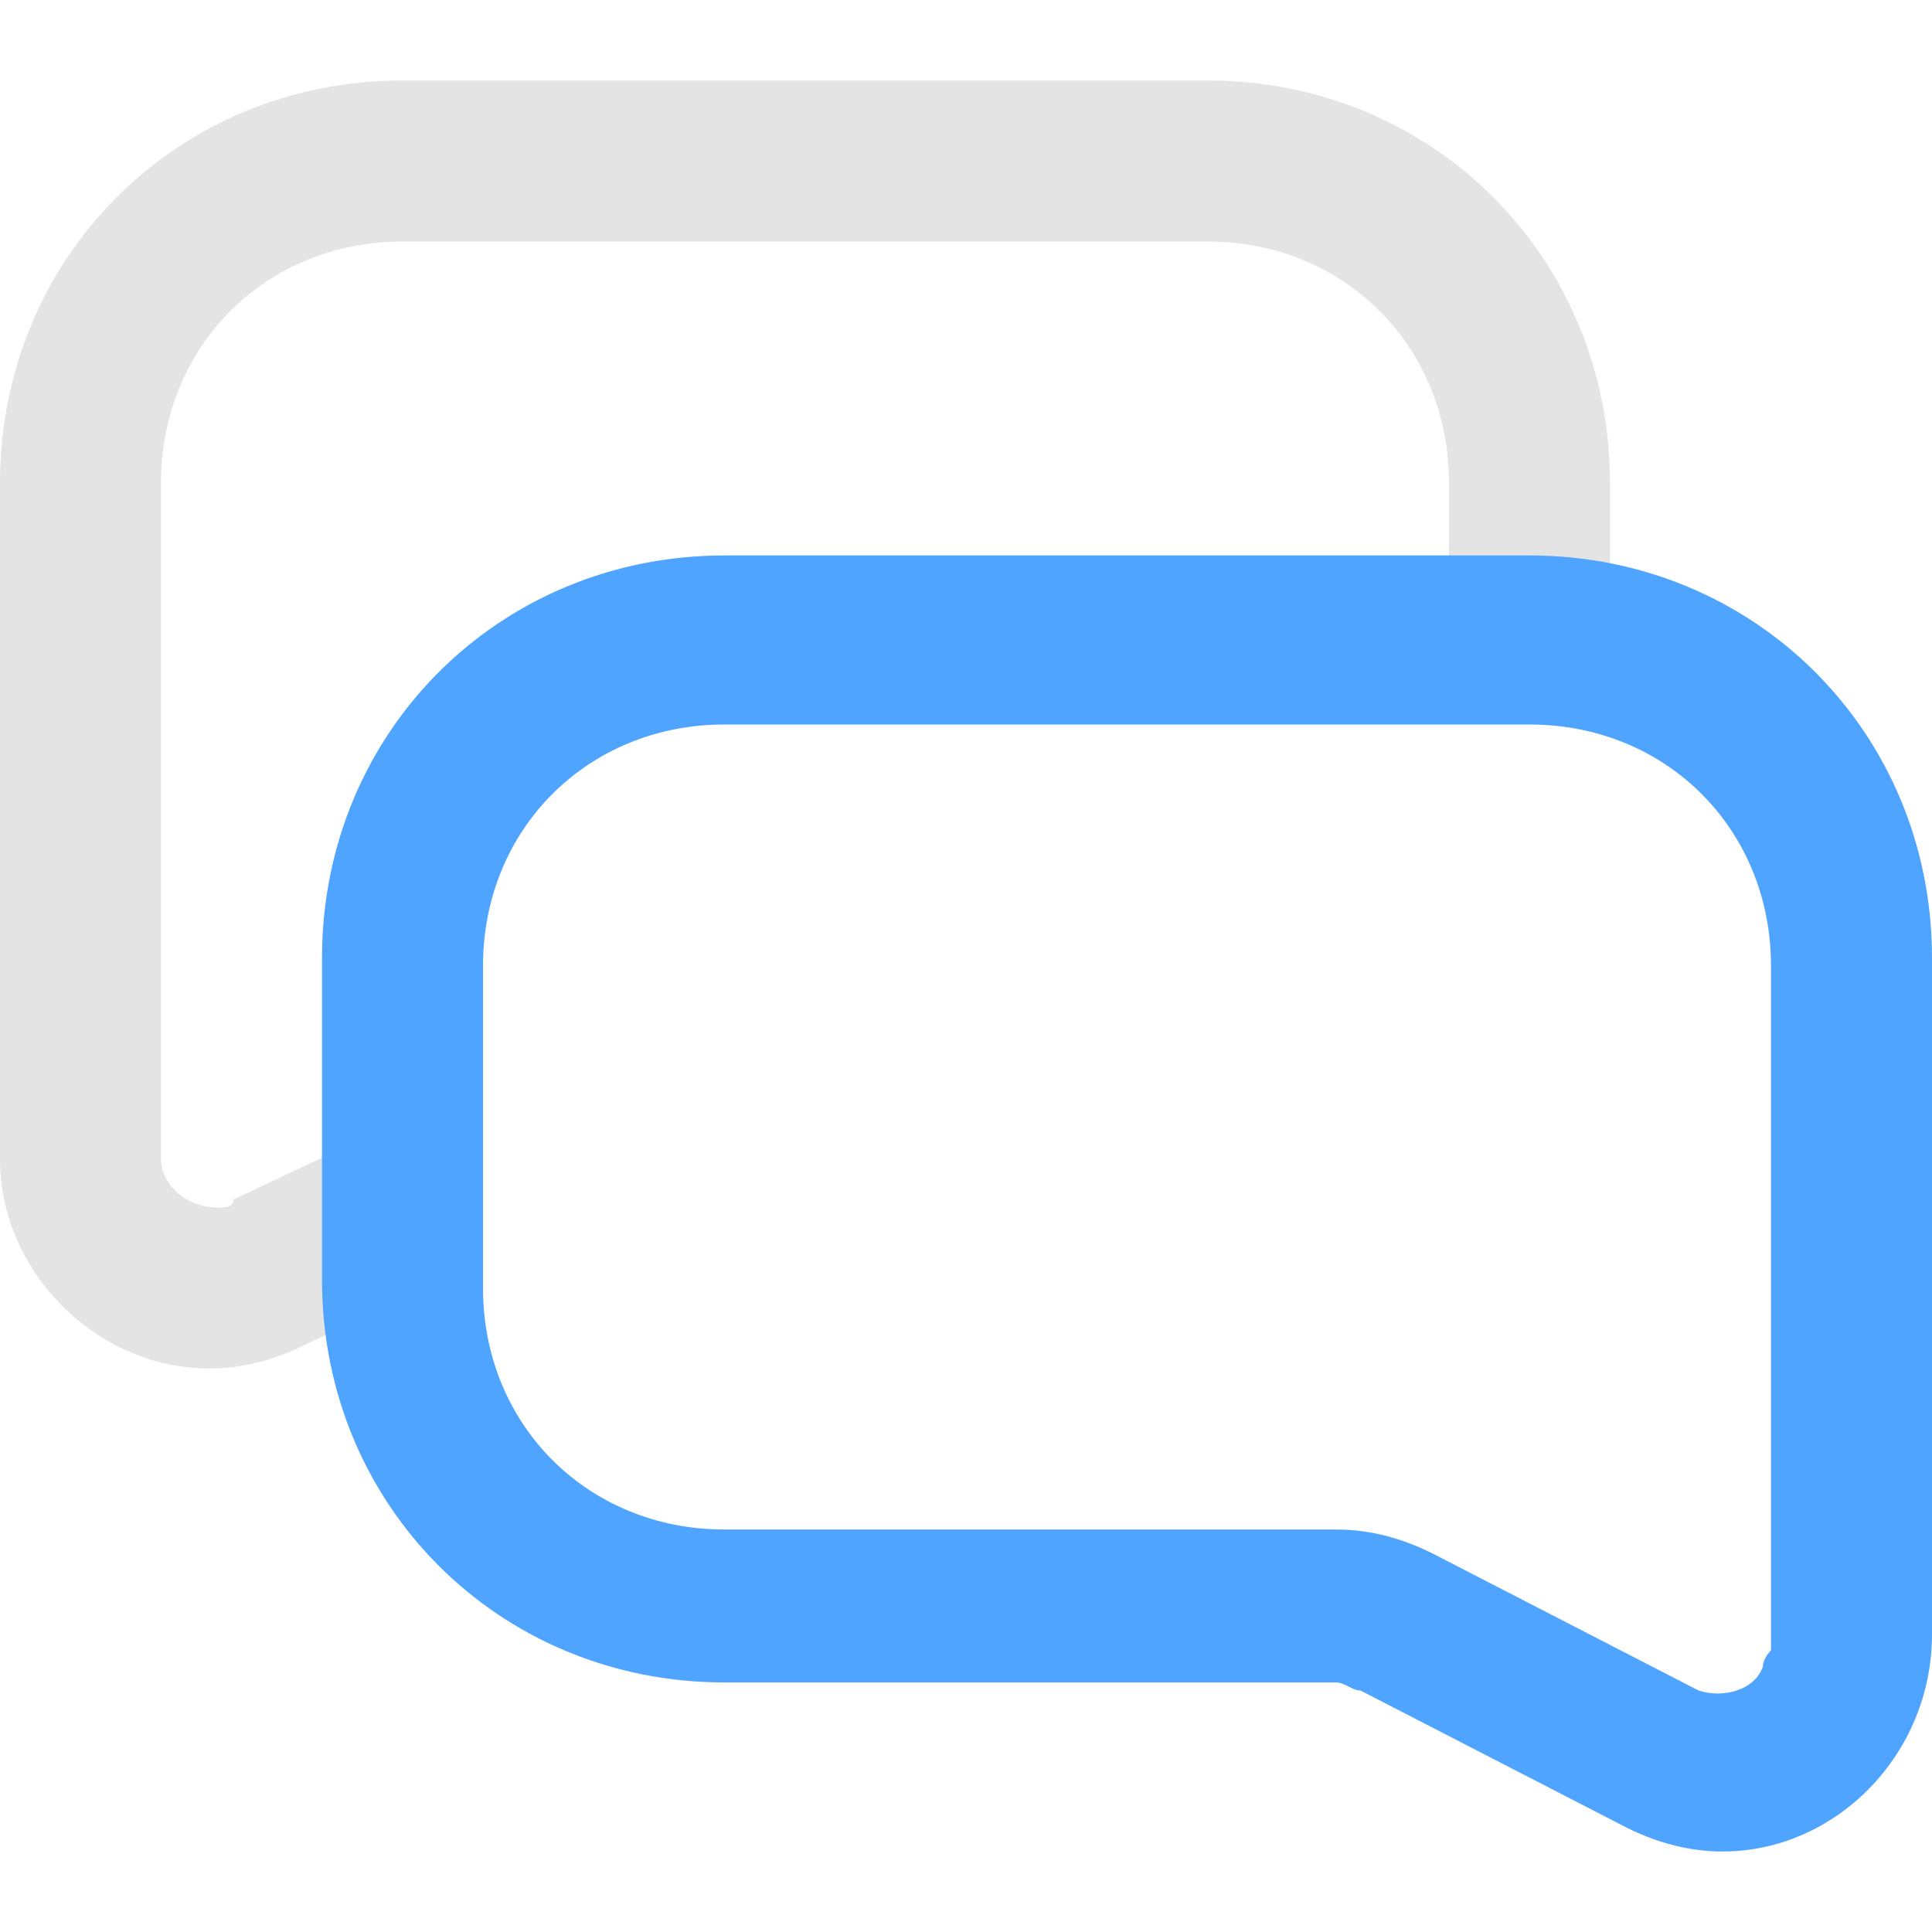
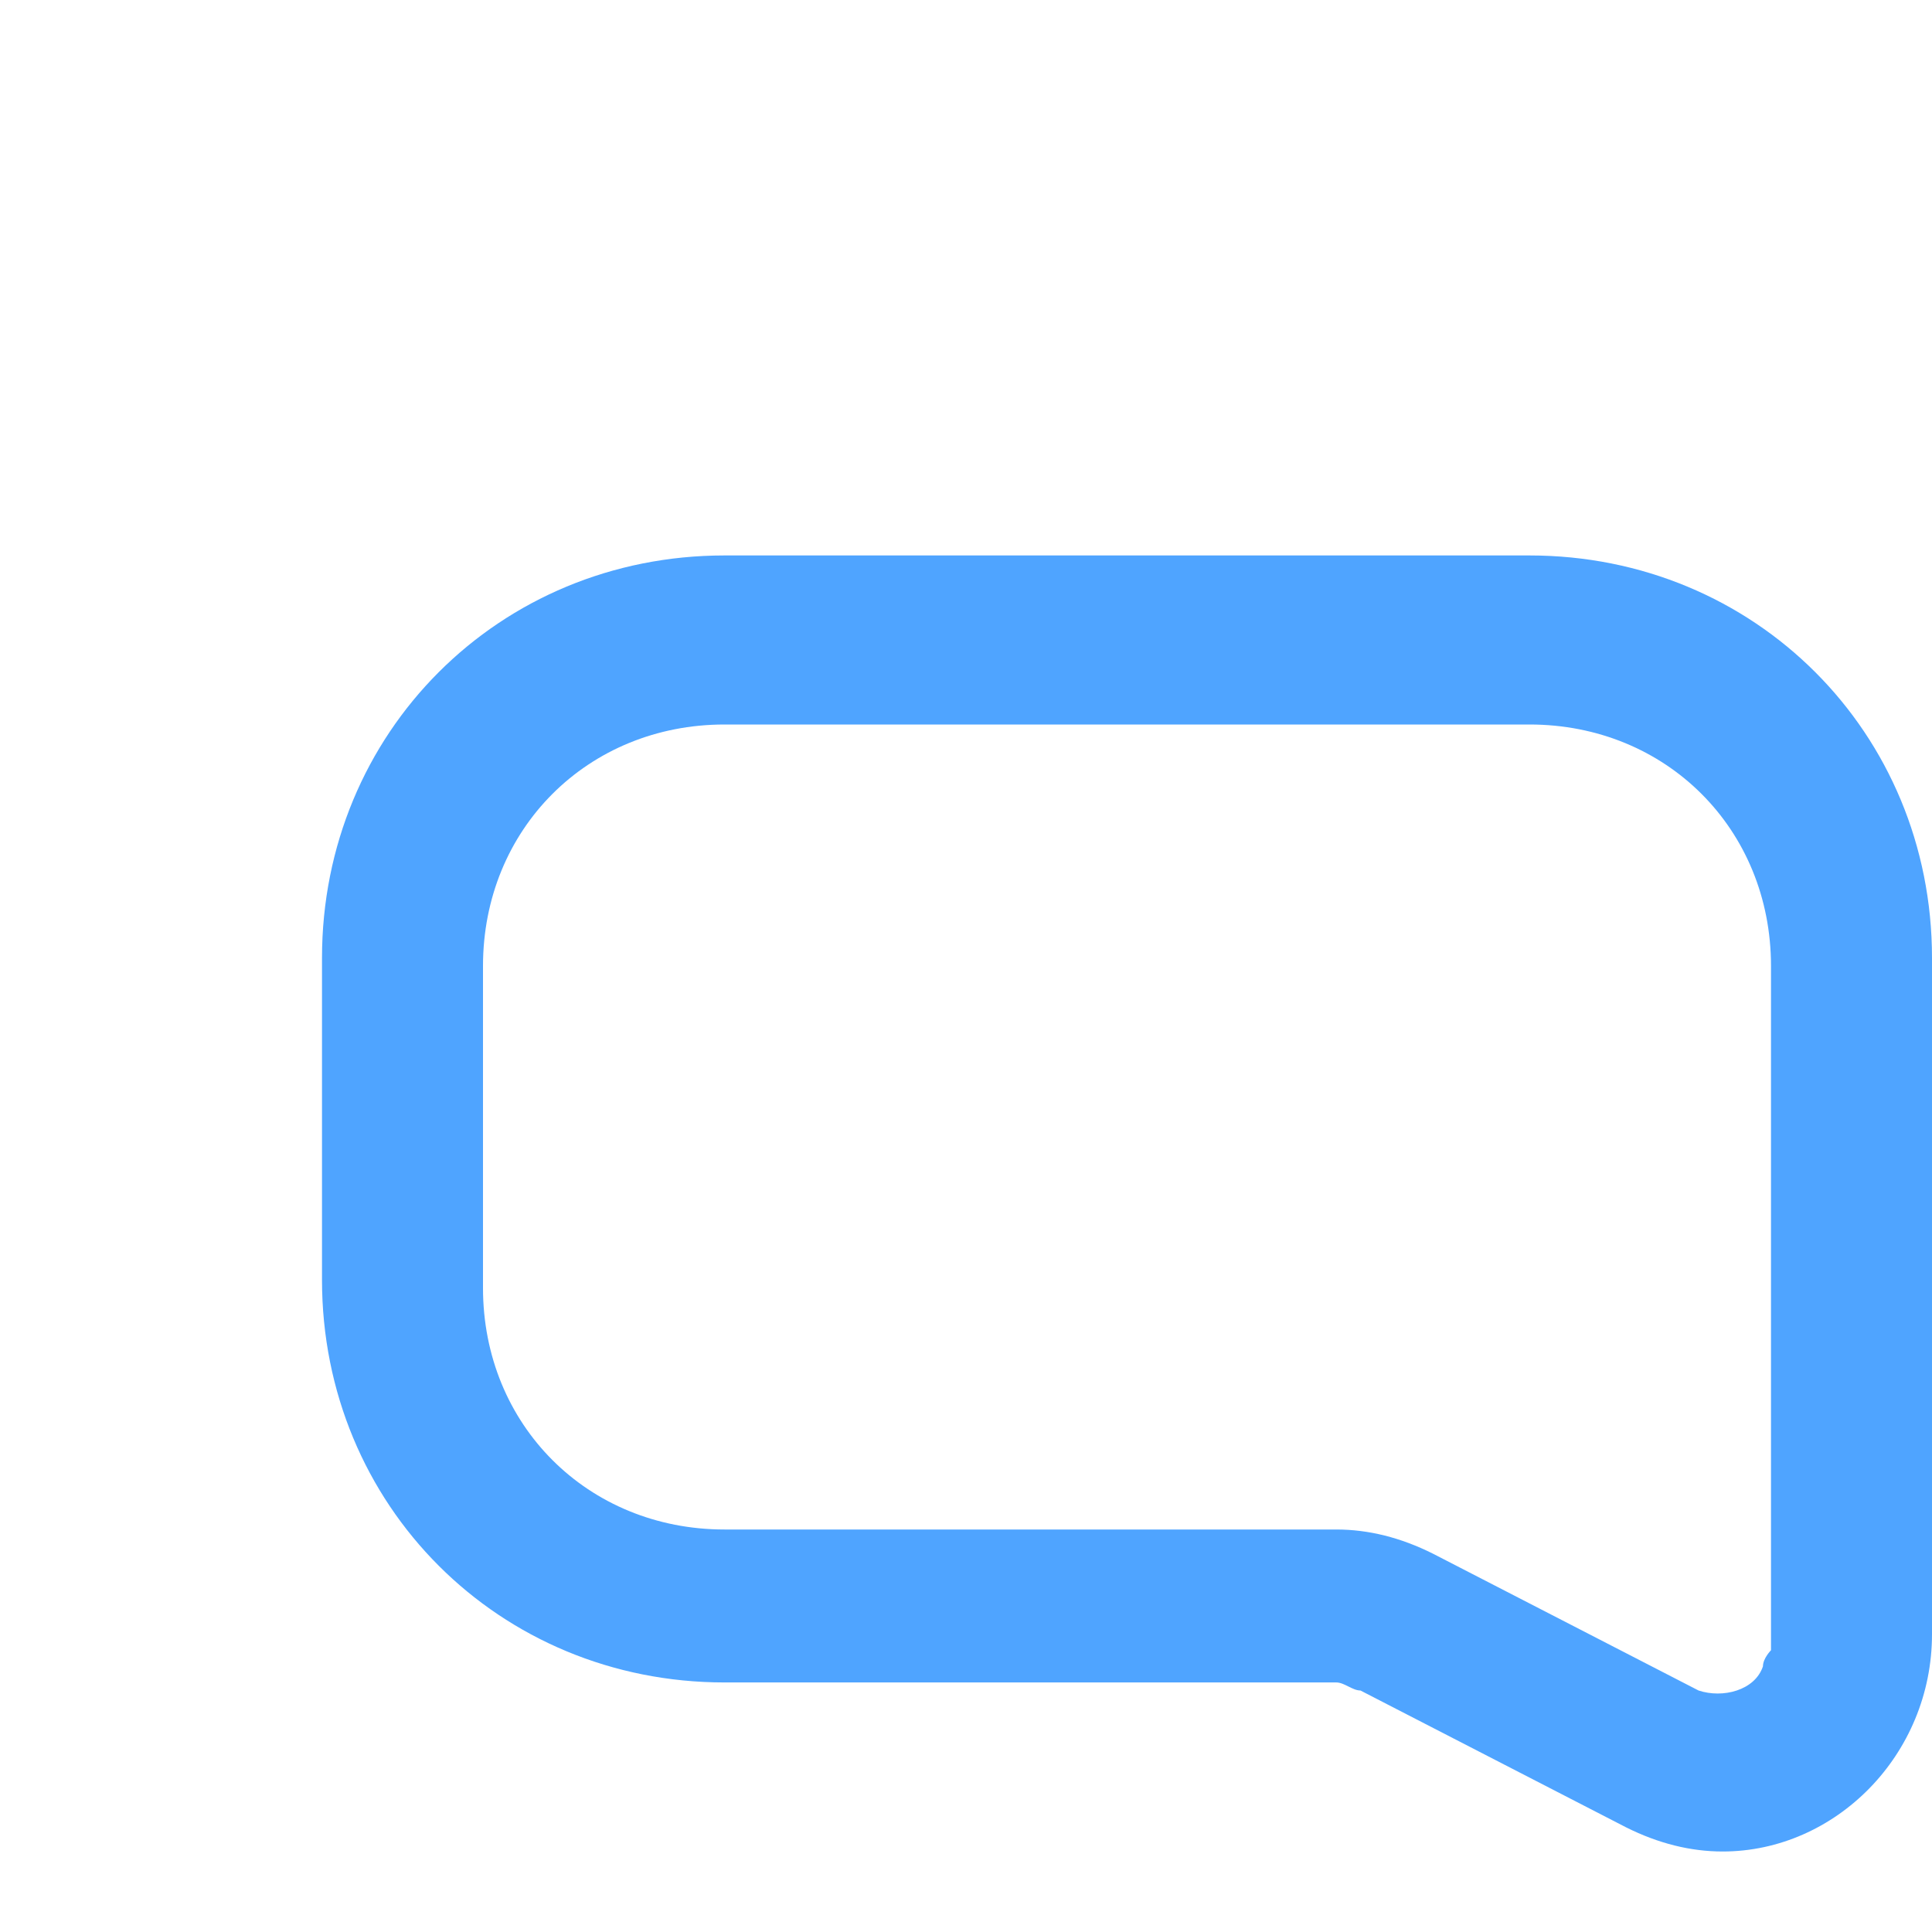
<svg xmlns="http://www.w3.org/2000/svg" version="1.1" width="512" height="512" x="0" y="0" viewBox="0 0 24 24" style="enable-background:new 0 0 512 512" xml:space="preserve" class="">
  <g>
-     <path fill="#e4e4e4" d="M2.6 17C1.2 17 0 15.8 0 14.4V6c0-2.8 2.2-5 5-5h10c2.8 0 5 2.2 5 5v2h-2V6c0-1.7-1.3-3-3-3H5C3.3 3 2 4.3 2 6v8.4c0 .3.3.6.7.6.1 0 .2 0 .2-.1l1.7-.8.9 1.8-1.7.8c-.4.2-.8.3-1.2.3z" opacity="1" data-original="#ff5757" class="" />
    <path fill="#4fa4ff" d="M21.4 23c-.4 0-.8-.1-1.2-.3L16.9 21c-.1 0-.2-.1-.3-.1H9c-2.8 0-5-2.2-5-5v-4c0-2.8 2.2-5 5-5h10c2.8 0 5 2.2 5 5v8.4c0 1.5-1.2 2.7-2.6 2.7zM9 9c-1.7 0-3 1.3-3 3v4c0 1.7 1.3 3 3 3h7.6c.4 0 .8.1 1.2.3l3.3 1.7c.3.1.7 0 .8-.3 0-.1.1-.2.1-.2V12c0-1.7-1.3-3-3-3z" opacity="1" data-original="#212529" class="" />
  </g>
</svg>